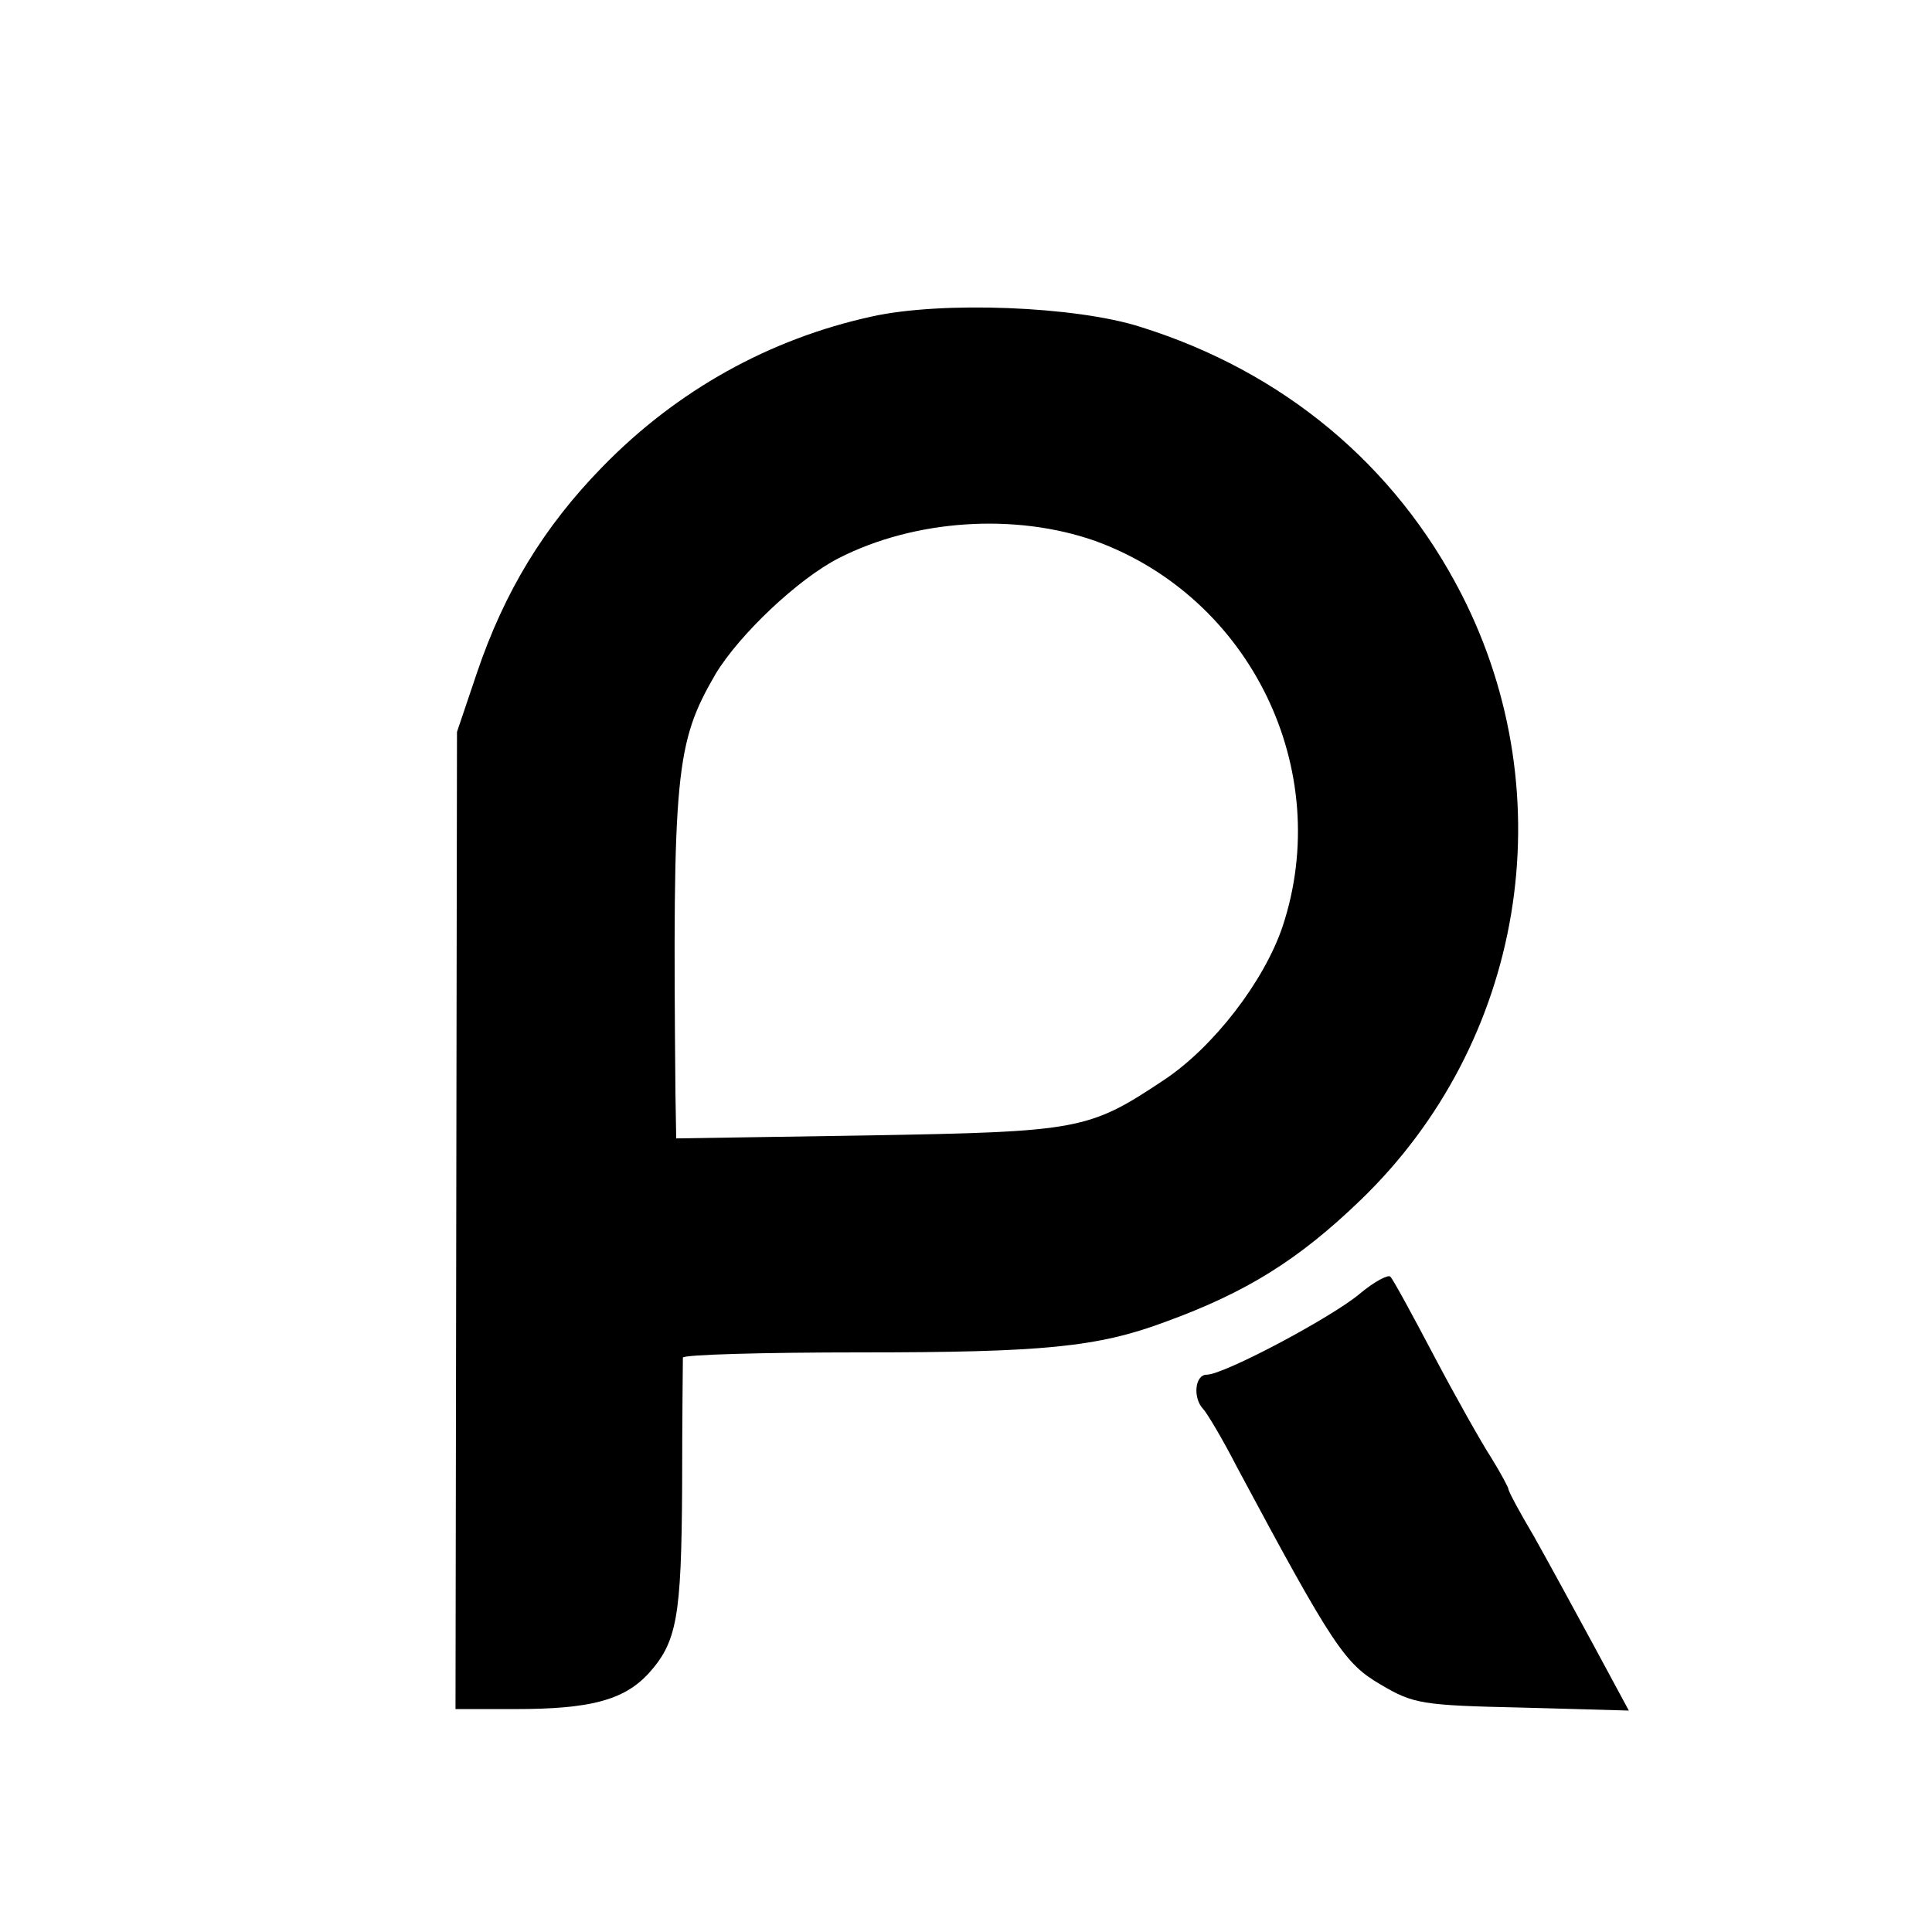
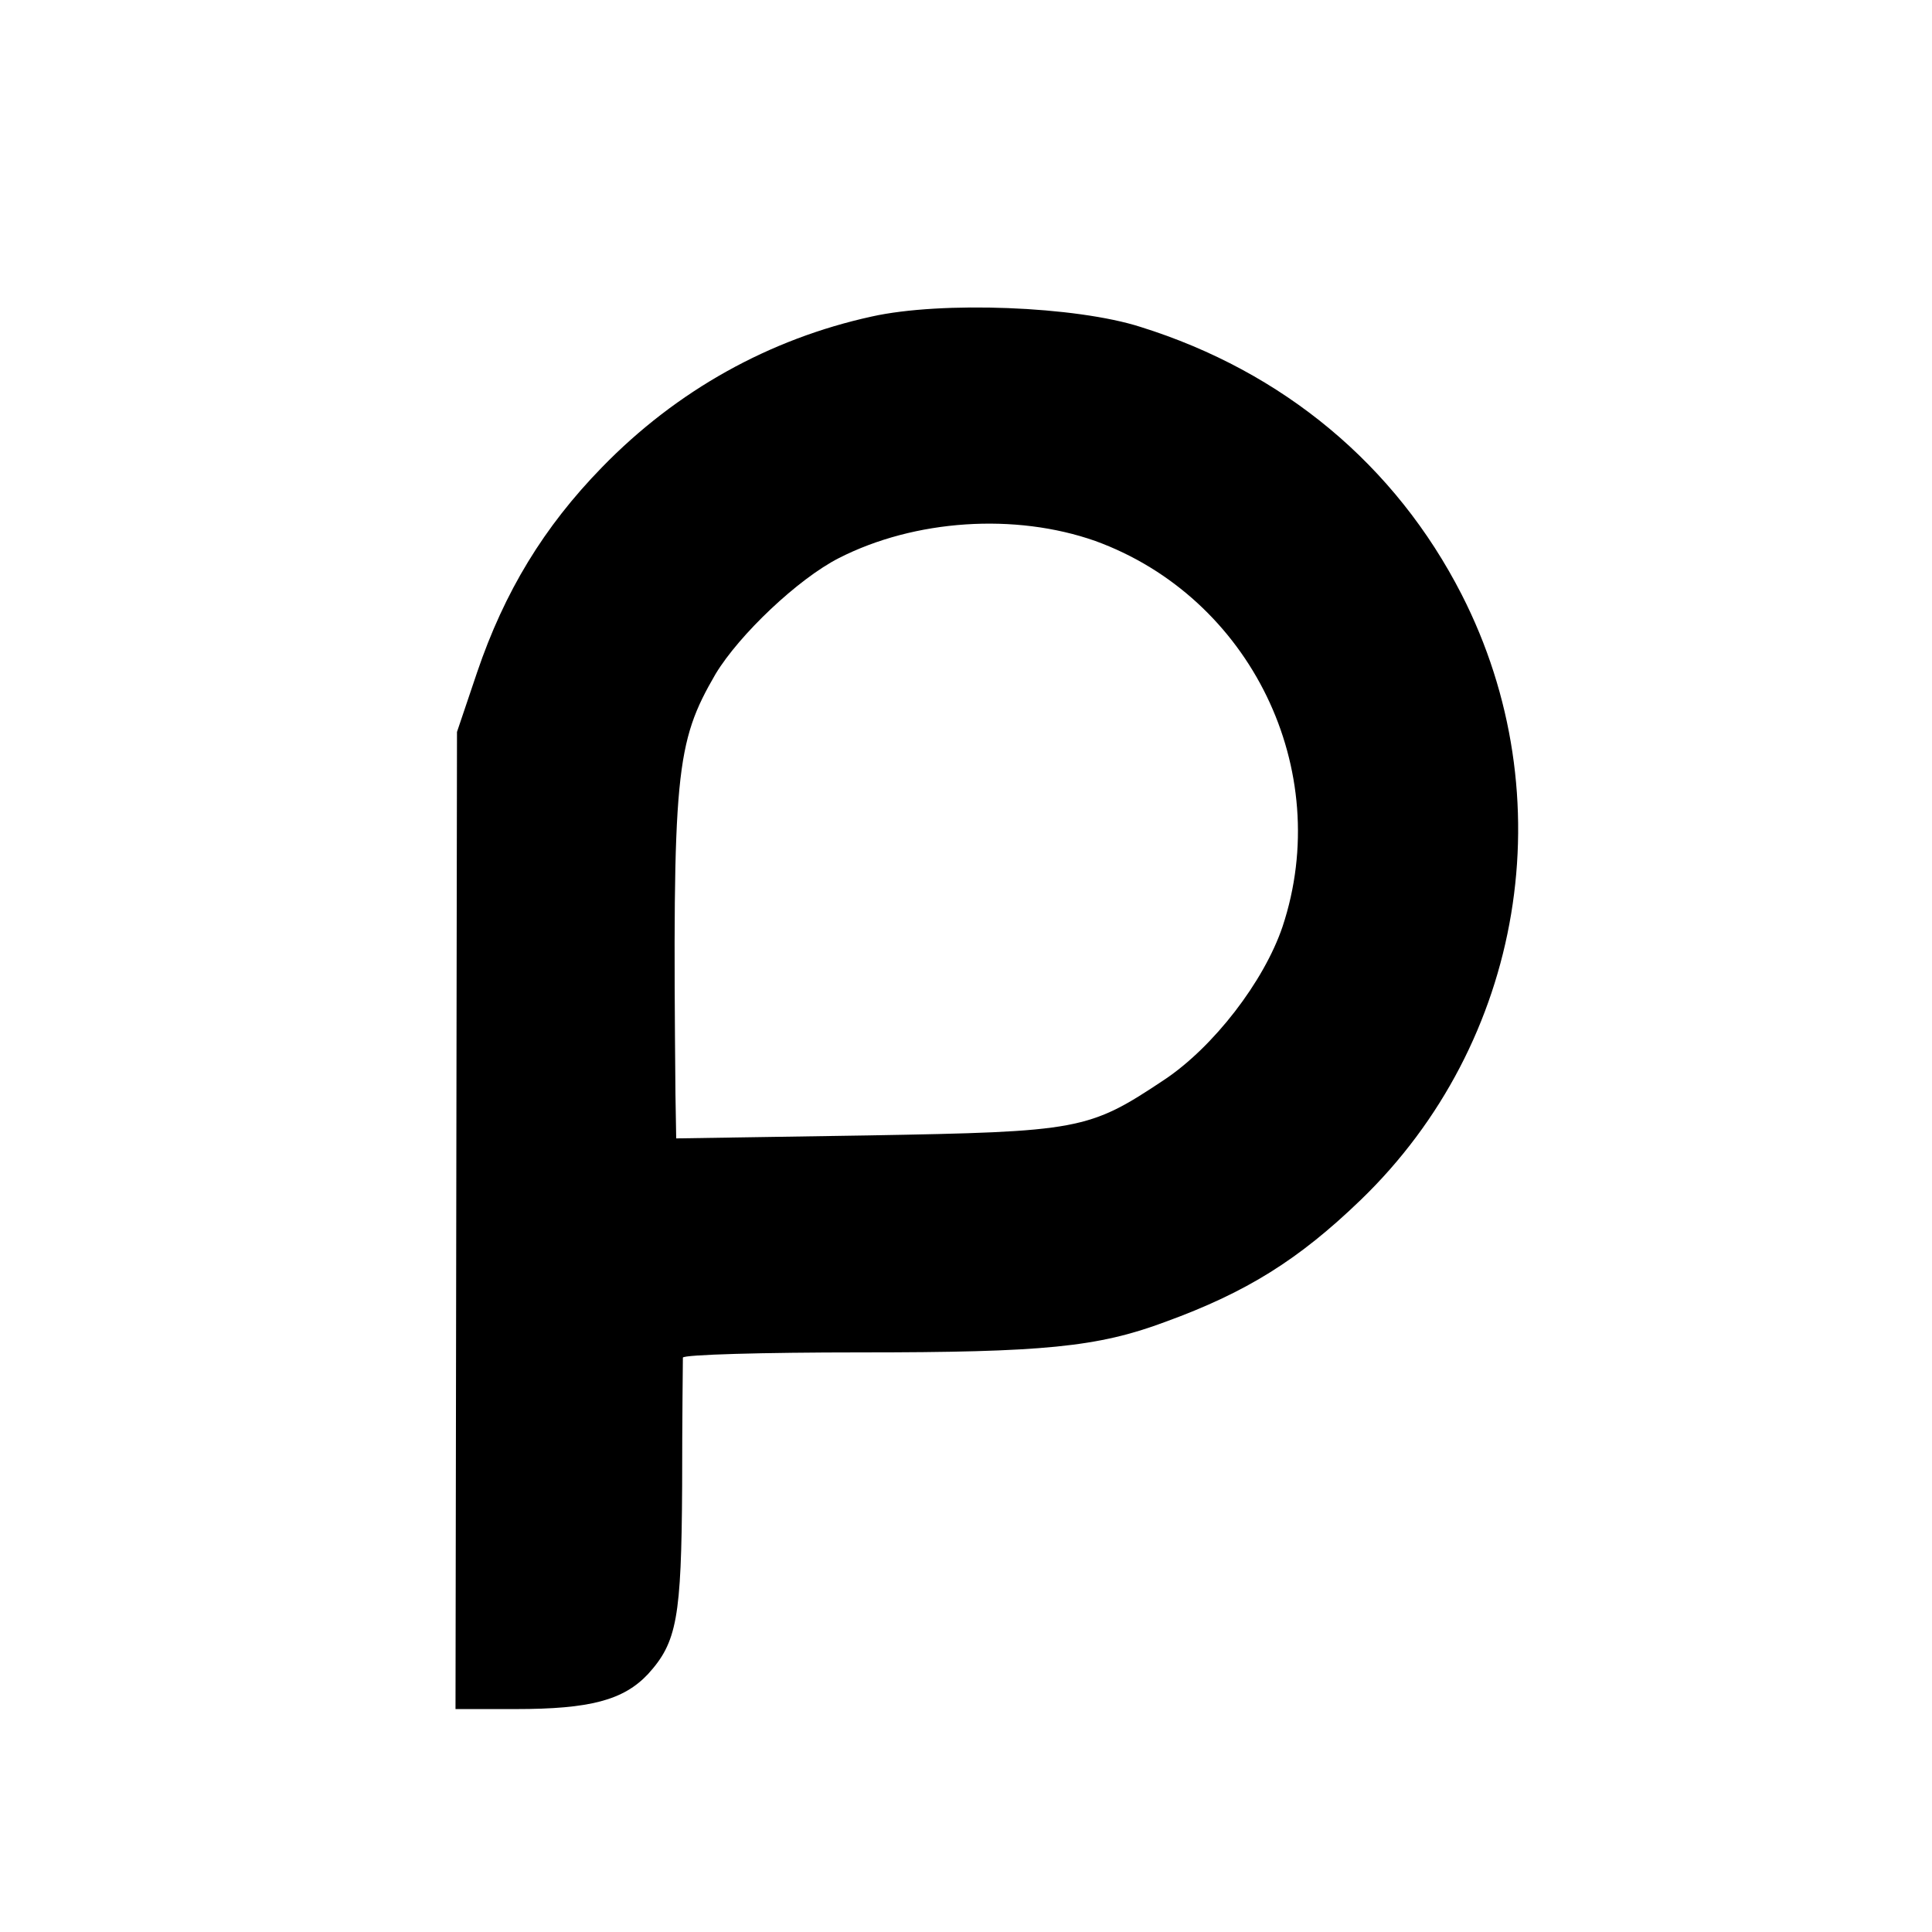
<svg xmlns="http://www.w3.org/2000/svg" version="1.0" width="260pt" height="260pt" viewBox="0 0 260 260" preserveAspectRatio="xMidYMid meet">
  <g transform="translate(0,260) scale(0.1,-0.1)" fill="#000000" stroke="none">
    <path d="M1173 2174 c-137 -30 -262 -99 -363 -203 -78 -80 -131 -167 -168 -276 l-27 -80 -1 -658 -1 -657 81 0 c100 0 145 12 178 47 39 43 45 75 46 253 0 91 1 168 1 173 1 4 108 7 239 7 246 0 319 7 410 41 110 40 180 84 263 164 220 212 275 543 136 815 -89 174 -240 300 -432 360 -87 28 -268 35 -362 14z m301 -302 c209 -76 322 -308 252 -519 -25 -74 -93 -162 -159 -206 -102 -68 -114 -70 -399 -75 l-258 -4 -1 59 c-4 434 0 473 54 566 32 53 111 128 166 156 102 52 237 61 345 23z" />
-     <path d="M1830 859 c-38 -32 -183 -109 -206 -109 -16 0 -19 -31 -5 -46 5 -5 26 -40 46 -79 129 -241 145 -264 193 -292 44 -26 55 -28 190 -31 l144 -4 -48 89 c-26 48 -62 114 -80 146 -19 32 -34 60 -34 63 0 2 -10 21 -23 42 -13 20 -48 82 -77 137 -29 55 -55 103 -59 107 -3 3 -22 -7 -41 -23z" />
  </g>
</svg>